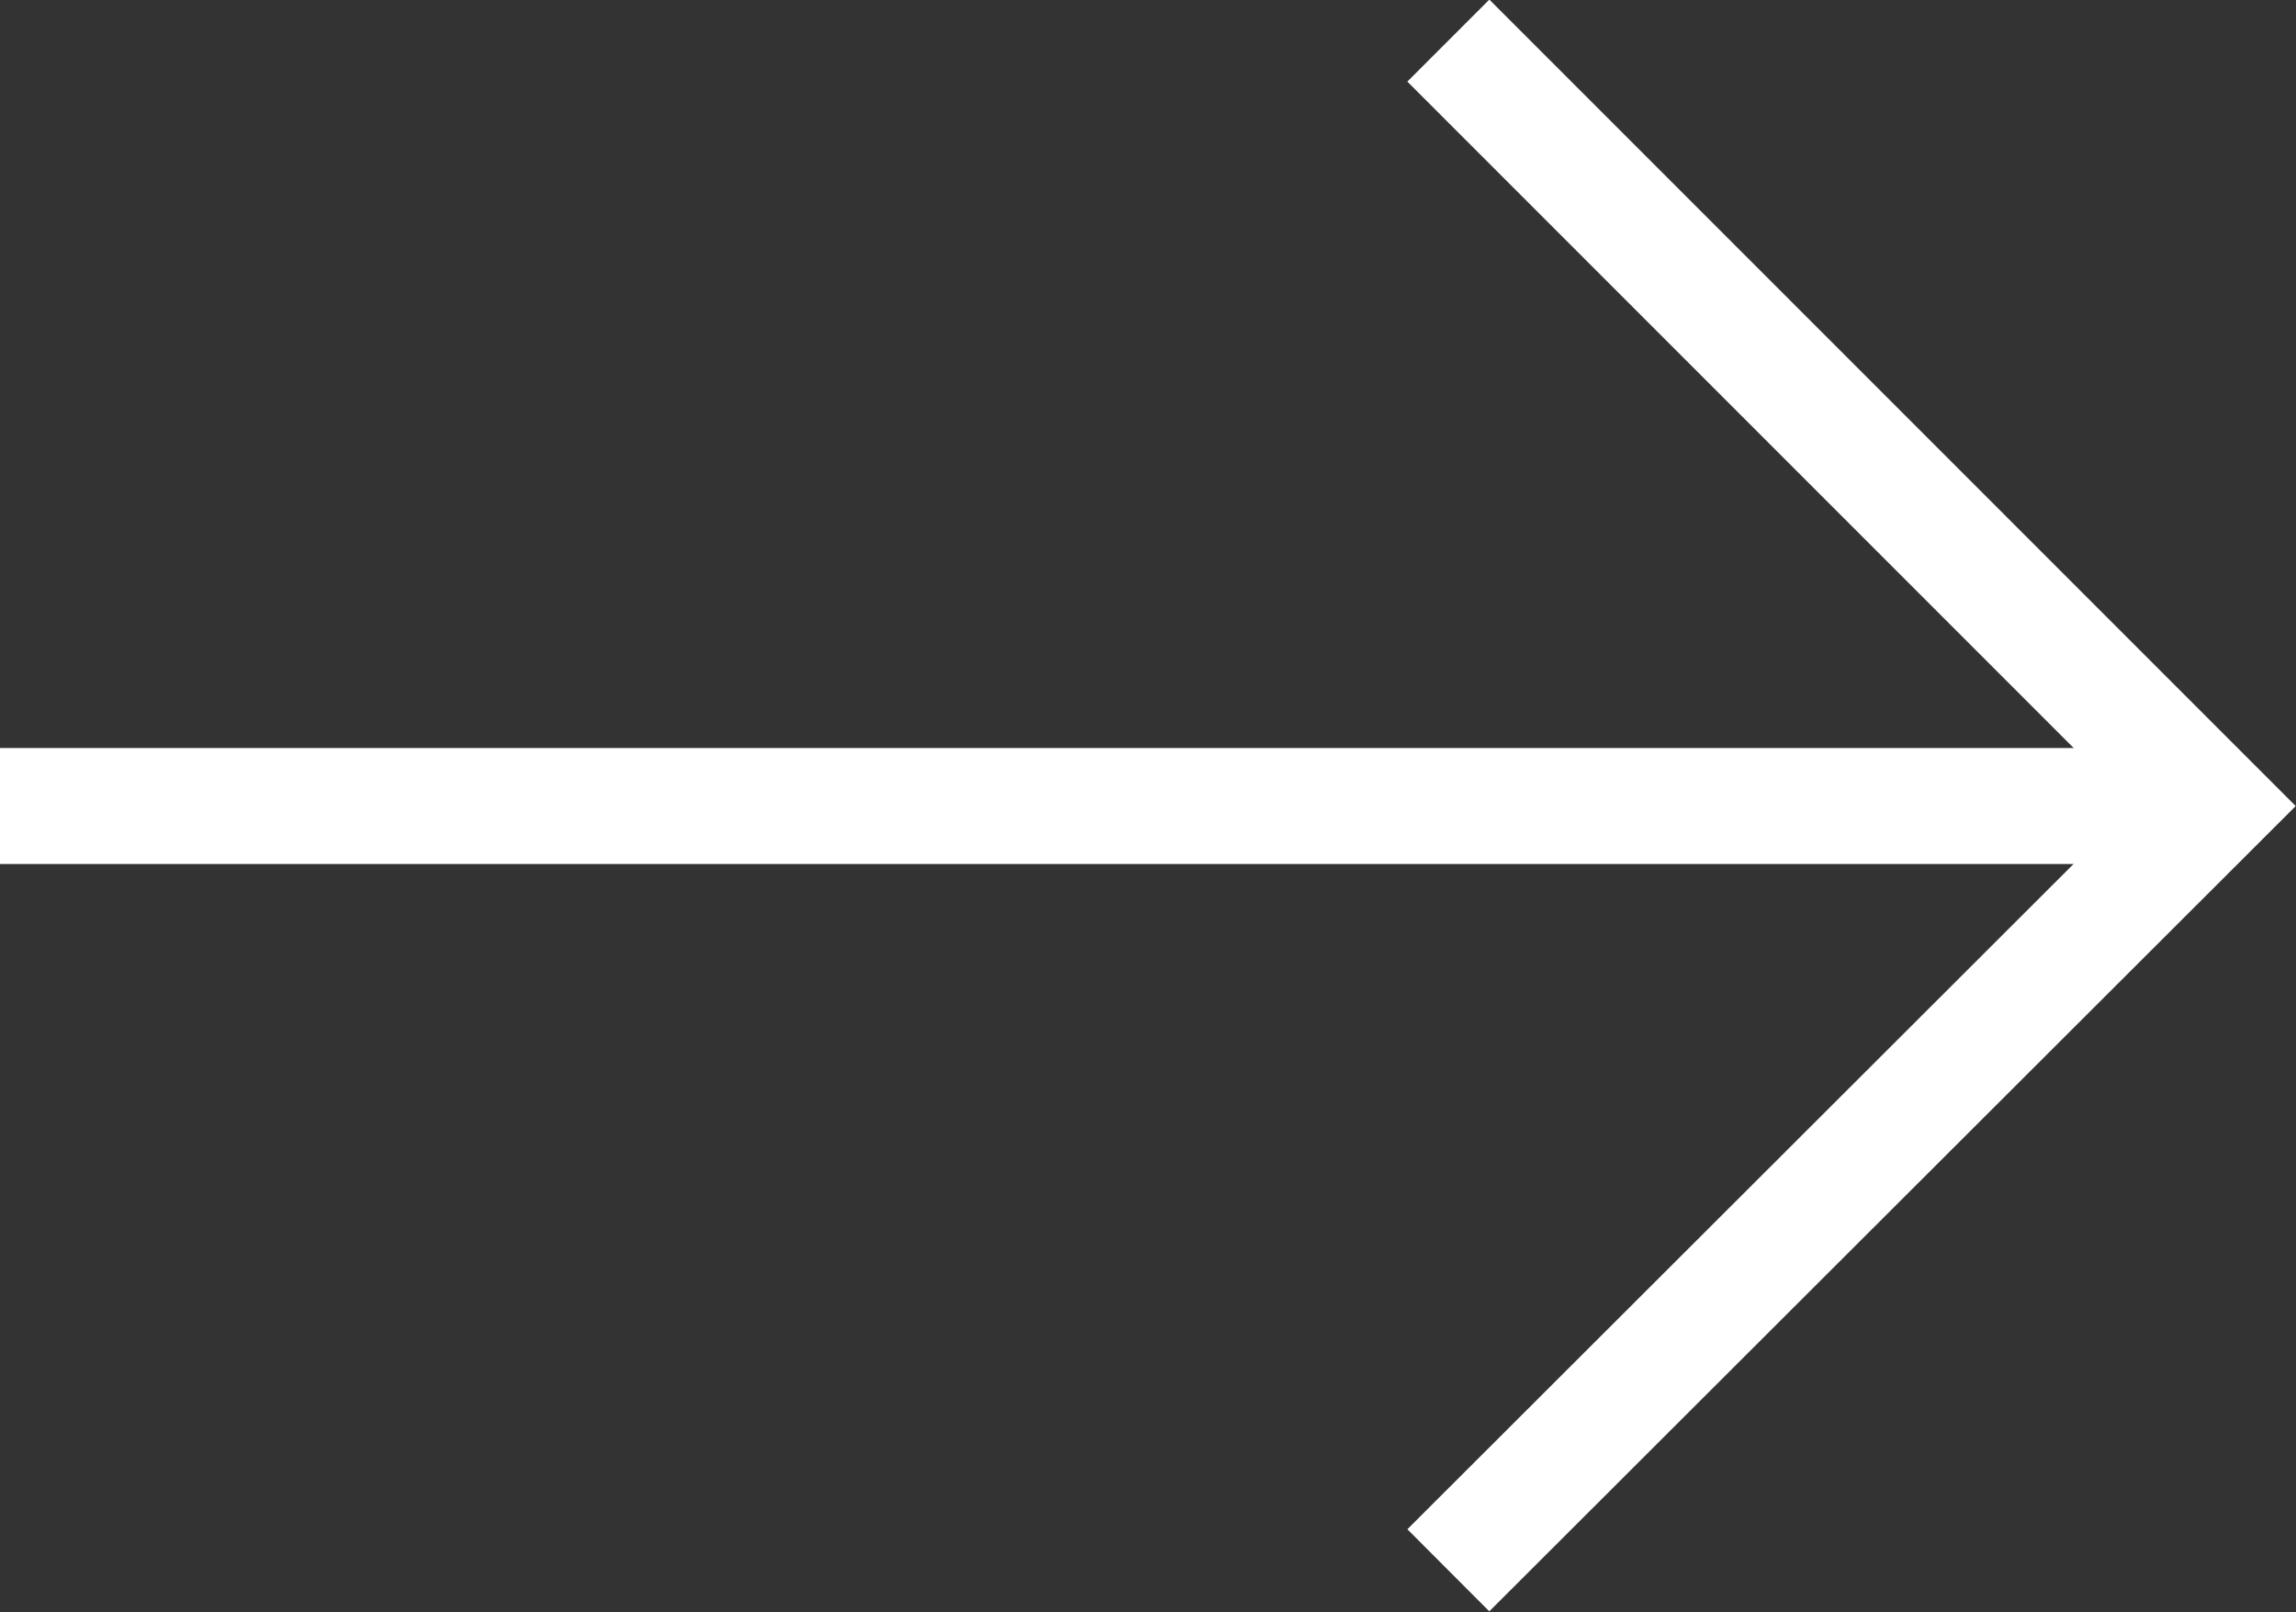
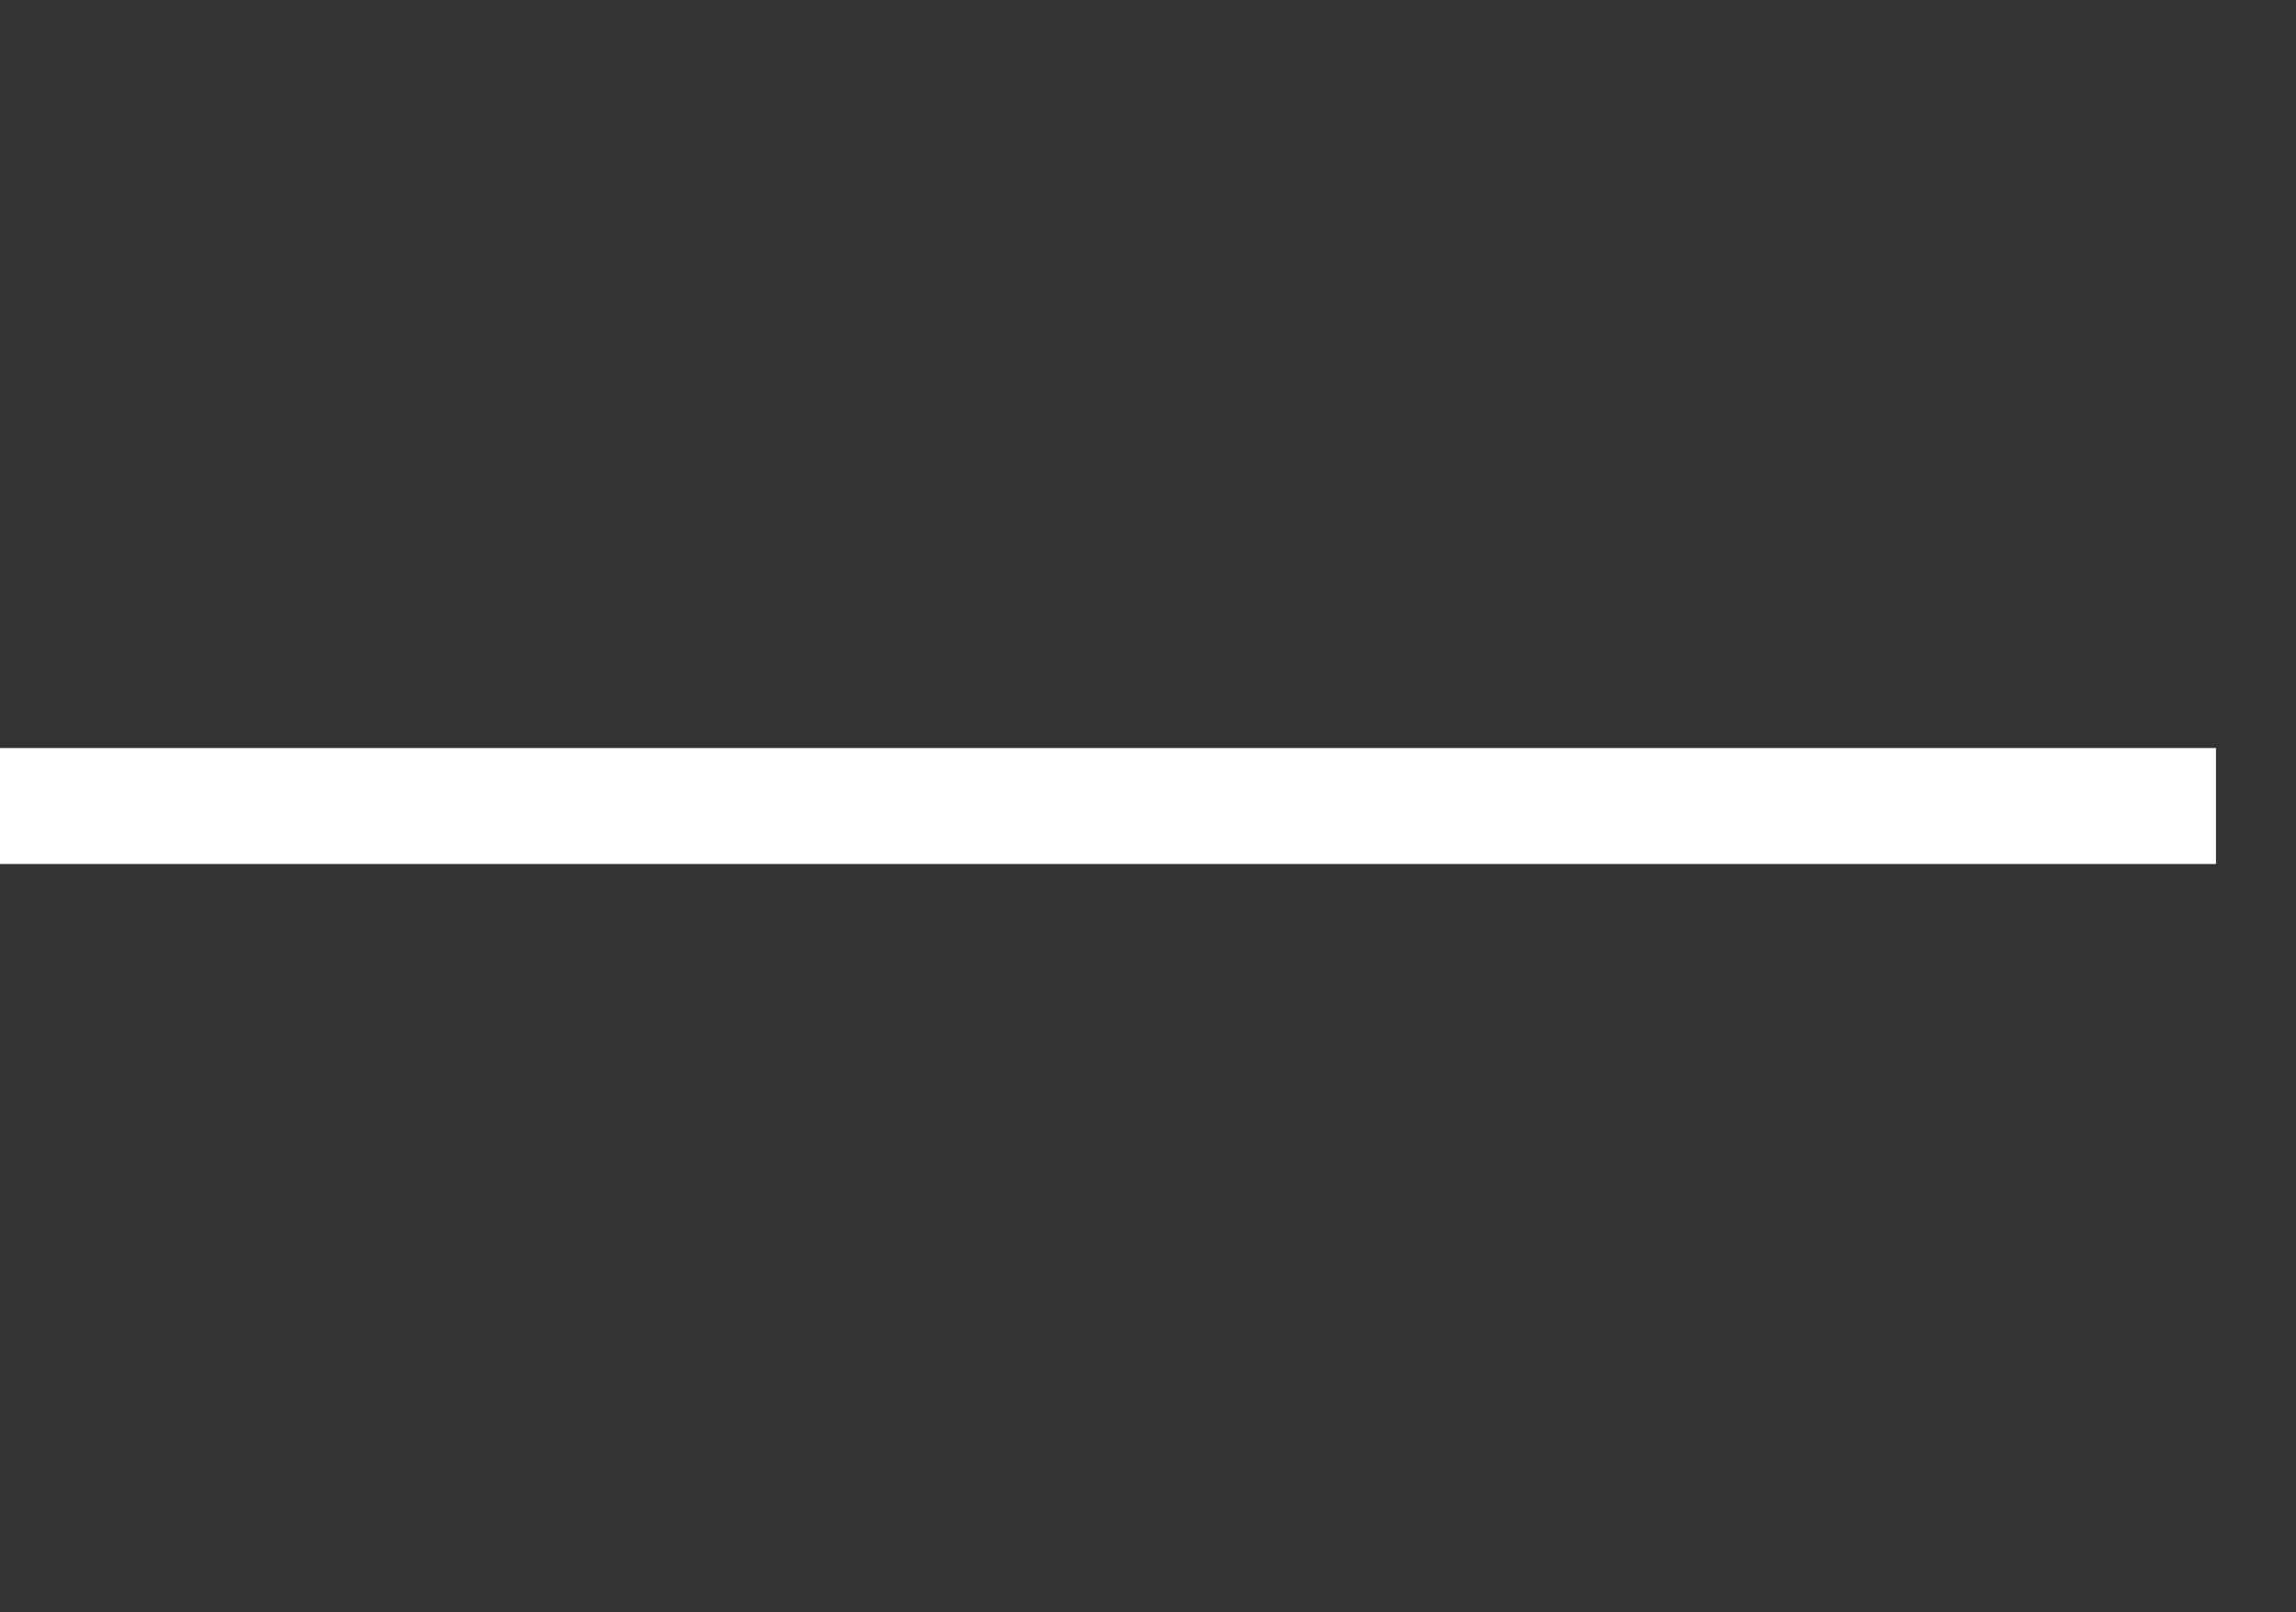
<svg xmlns="http://www.w3.org/2000/svg" id="Laag_2" viewBox="0 0 19.8 13.9">
  <rect x="0" y="0" width="19.8" height="13.9" fill="#333333" stroke="none" />
  <defs>
    <style>.cls-1{fill:none;stroke:#fff;stroke-miterlimit:10;}</style>
  </defs>
  <g id="Laag_1-2">
    <line class="cls-1" y1="6.95" x2="19.11" y2="6.95" />
-     <polyline class="cls-1" points="12.49 .35 19.09 6.95 12.49 13.54" />
  </g>
</svg>